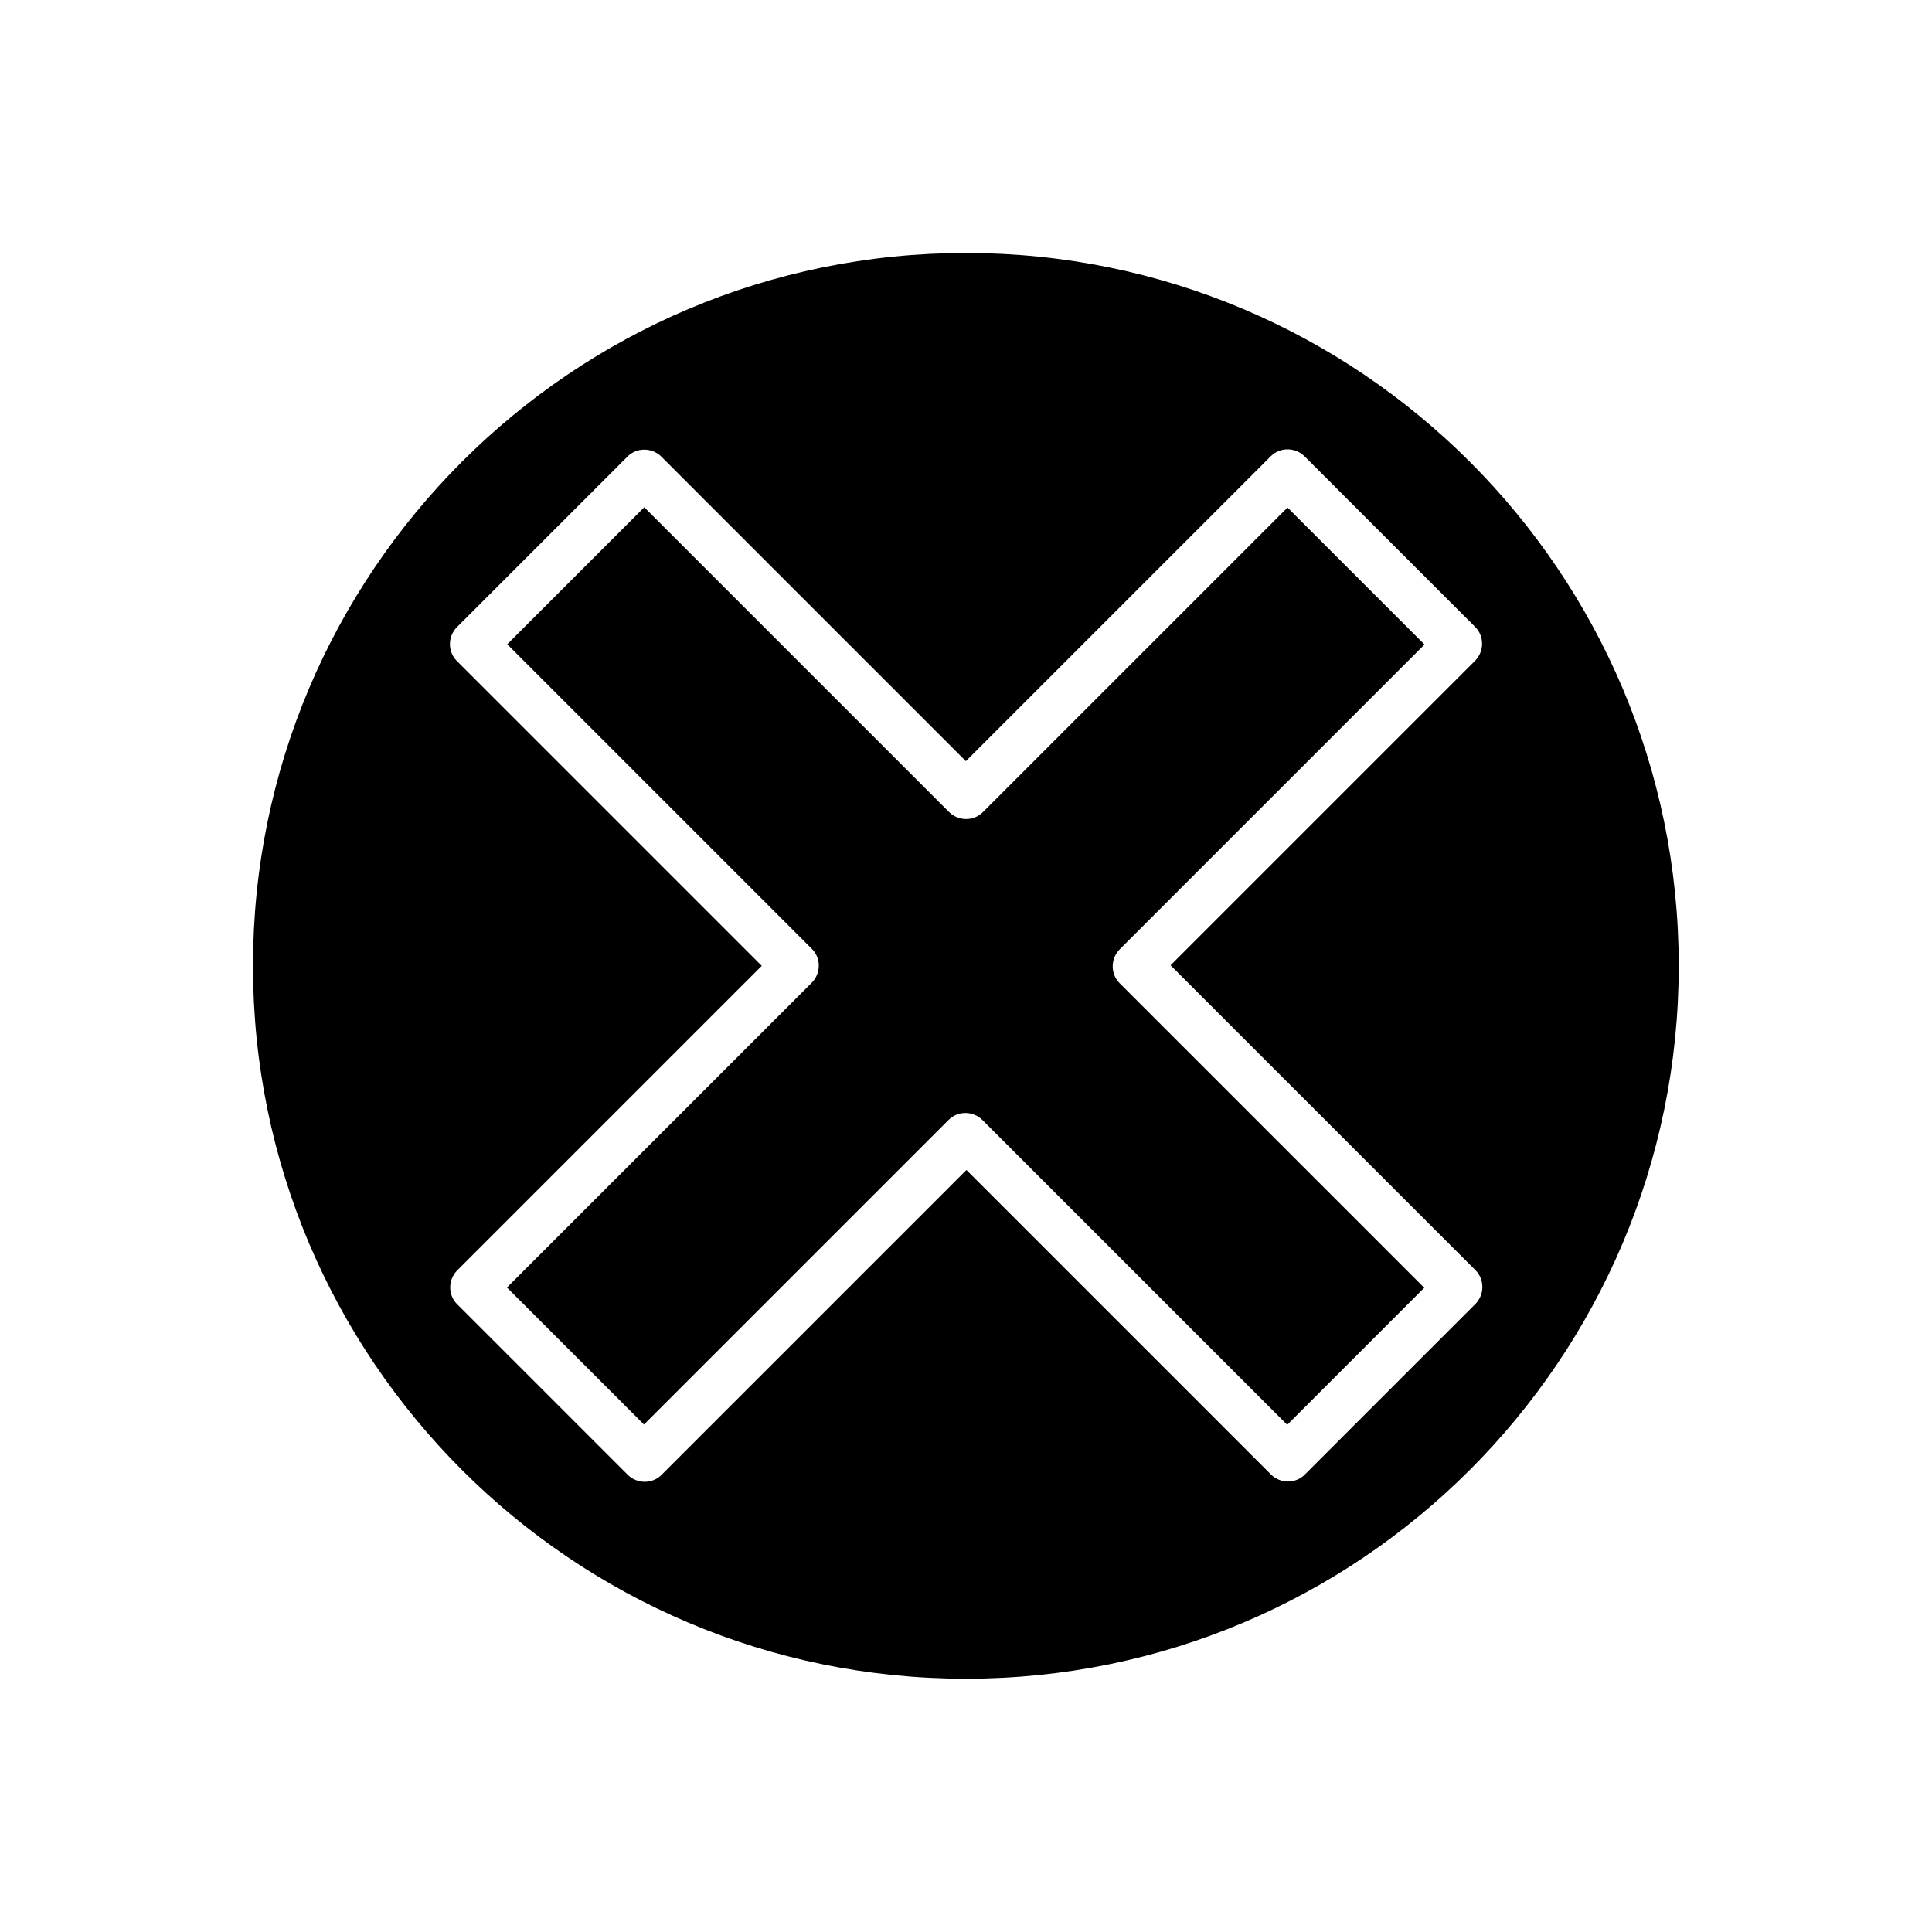
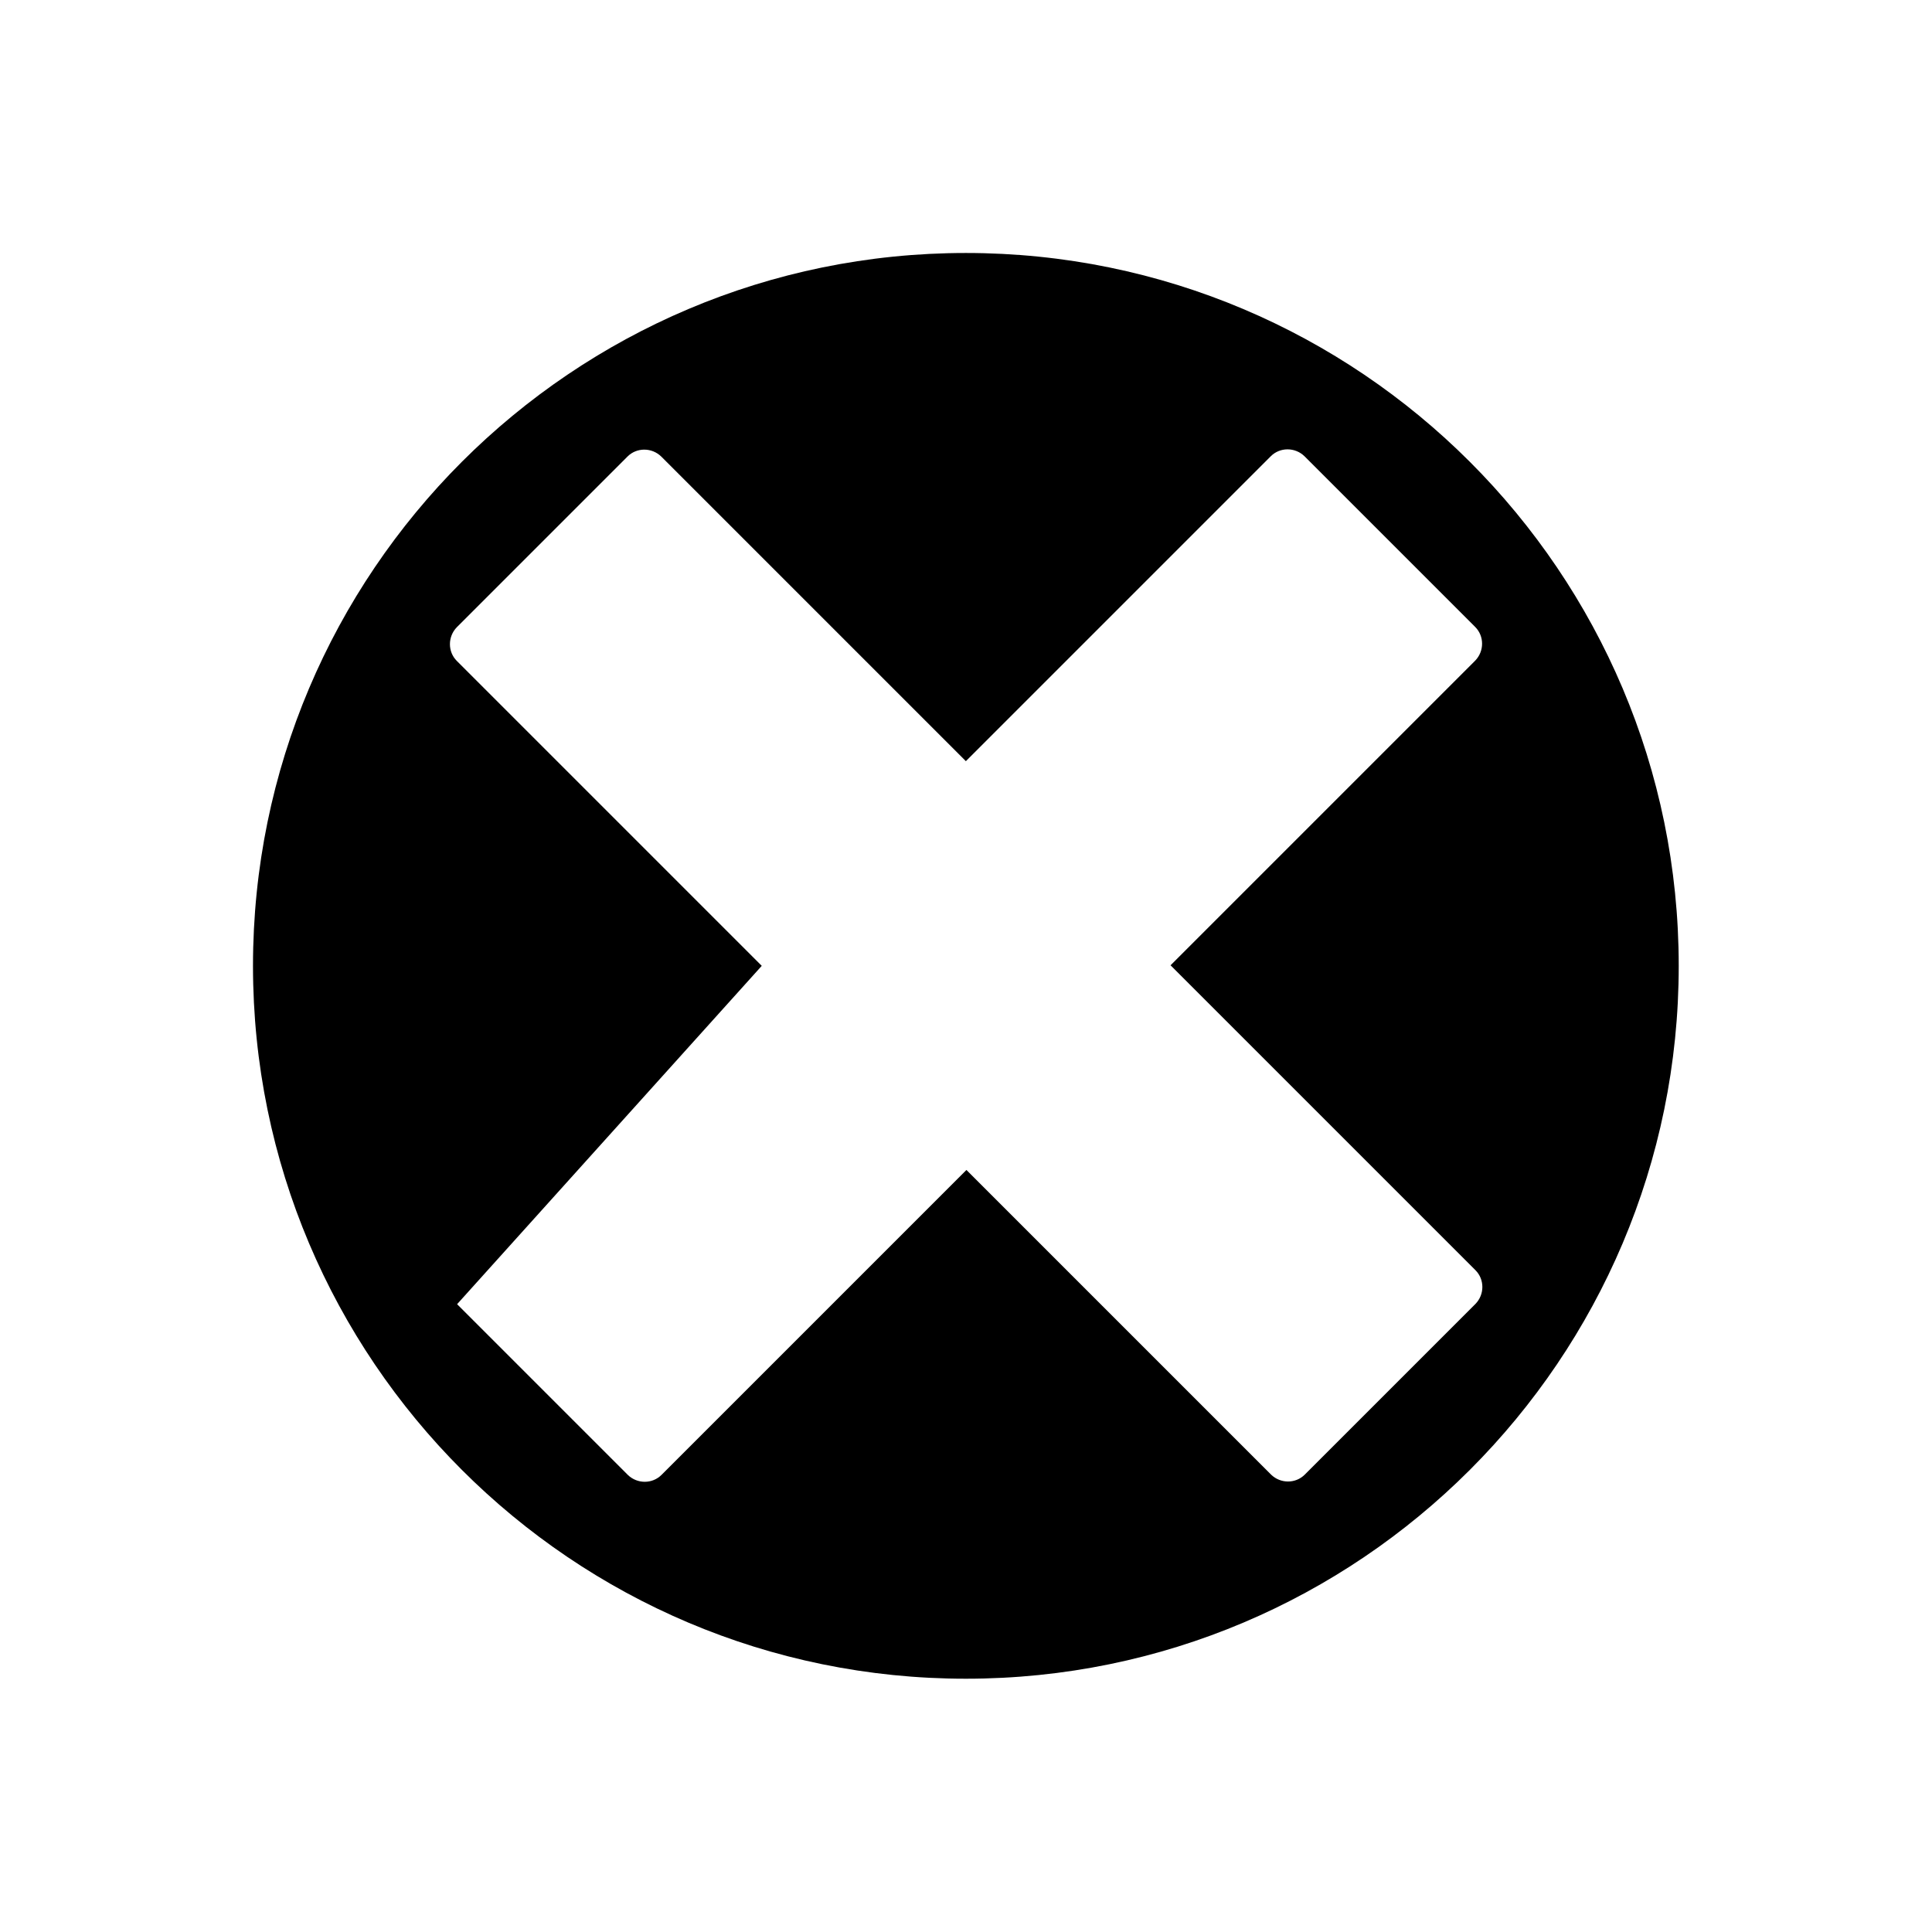
<svg xmlns="http://www.w3.org/2000/svg" fill="#000000" width="800px" height="800px" version="1.1" viewBox="144 144 512 512">
  <g fill-rule="evenodd">
-     <path d="m395.54 359.23-80.809-80.809-36.309 36.309 80.734 80.734c2.434 2.434 2.434 6.422 0 8.93l-80.809 80.809 36.309 36.309 80.734-80.734c2.434-2.434 6.422-2.434 8.93 0l80.809 80.809 36.309-36.309-80.734-80.734c-2.434-2.434-2.434-6.422 0-8.93l80.809-80.809-36.309-36.309-80.734 80.734c-2.434 2.434-6.422 2.434-8.93 0z" />
-     <path d="m345.87 399.96-80.809-80.809c-2.434-2.434-2.434-6.422 0-8.93l45.238-45.238c2.434-2.434 6.422-2.434 8.93 0l80.734 80.734 80.809-80.809c2.434-2.434 6.422-2.434 8.93 0l45.238 45.238c2.434 2.434 2.434 6.422 0 8.93l-80.734 80.734 80.809 80.809c2.434 2.434 2.434 6.422 0 8.93l-45.238 45.238c-2.434 2.434-6.422 2.434-8.93 0l-80.734-80.734-80.809 80.809c-2.434 2.434-6.422 2.434-8.93 0l-45.238-45.238c-2.434-2.434-2.434-6.422 0-8.93zm243.01 0c0-52.176-21.18-99.402-55.348-133.57s-81.398-55.348-133.57-55.348c-52.176 0-99.402 21.18-133.57 55.348s-55.348 81.398-55.348 133.57c0 52.176 21.18 99.402 55.348 133.57s81.398 55.348 133.57 55.348c52.176 0 99.402-21.18 133.57-55.348s55.348-81.398 55.348-133.57z" />
+     <path d="m345.87 399.96-80.809-80.809c-2.434-2.434-2.434-6.422 0-8.93l45.238-45.238c2.434-2.434 6.422-2.434 8.93 0l80.734 80.734 80.809-80.809c2.434-2.434 6.422-2.434 8.93 0l45.238 45.238c2.434 2.434 2.434 6.422 0 8.93l-80.734 80.734 80.809 80.809c2.434 2.434 2.434 6.422 0 8.93l-45.238 45.238c-2.434 2.434-6.422 2.434-8.93 0l-80.734-80.734-80.809 80.809c-2.434 2.434-6.422 2.434-8.93 0l-45.238-45.238zm243.01 0c0-52.176-21.18-99.402-55.348-133.57s-81.398-55.348-133.57-55.348c-52.176 0-99.402 21.18-133.57 55.348s-55.348 81.398-55.348 133.57c0 52.176 21.18 99.402 55.348 133.57s81.398 55.348 133.57 55.348c52.176 0 99.402-21.18 133.57-55.348s55.348-81.398 55.348-133.57z" />
  </g>
</svg>